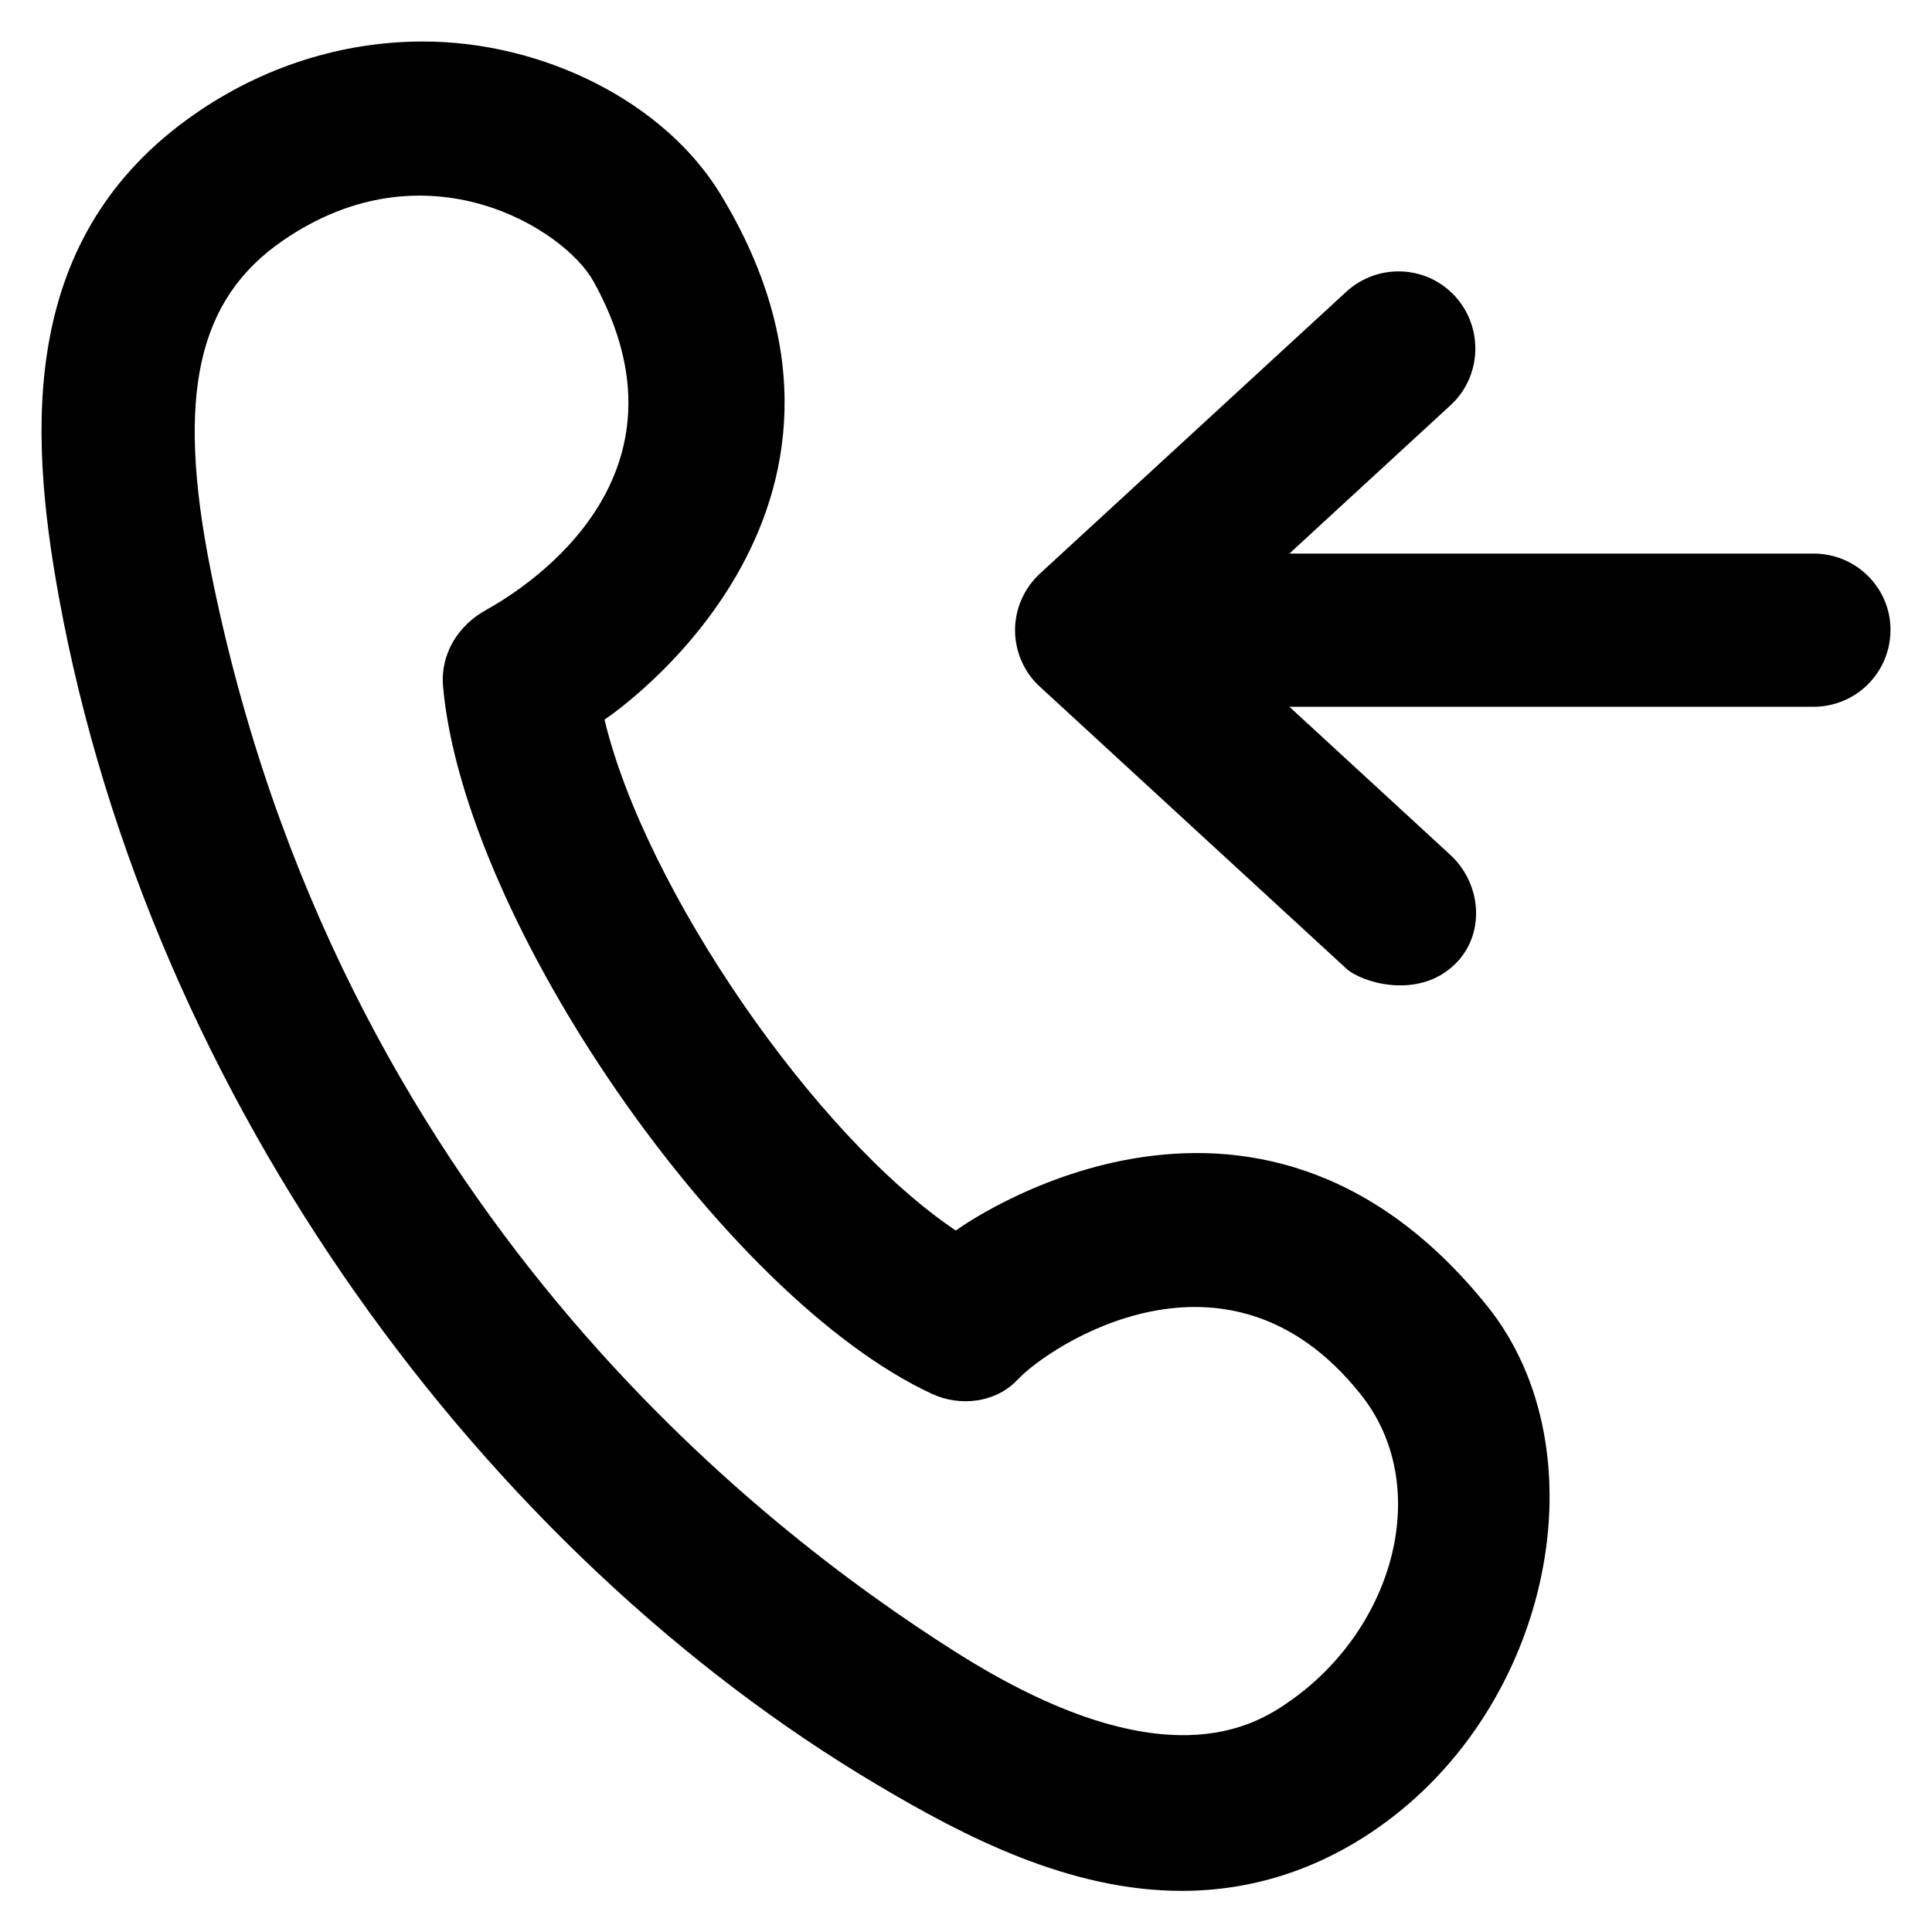
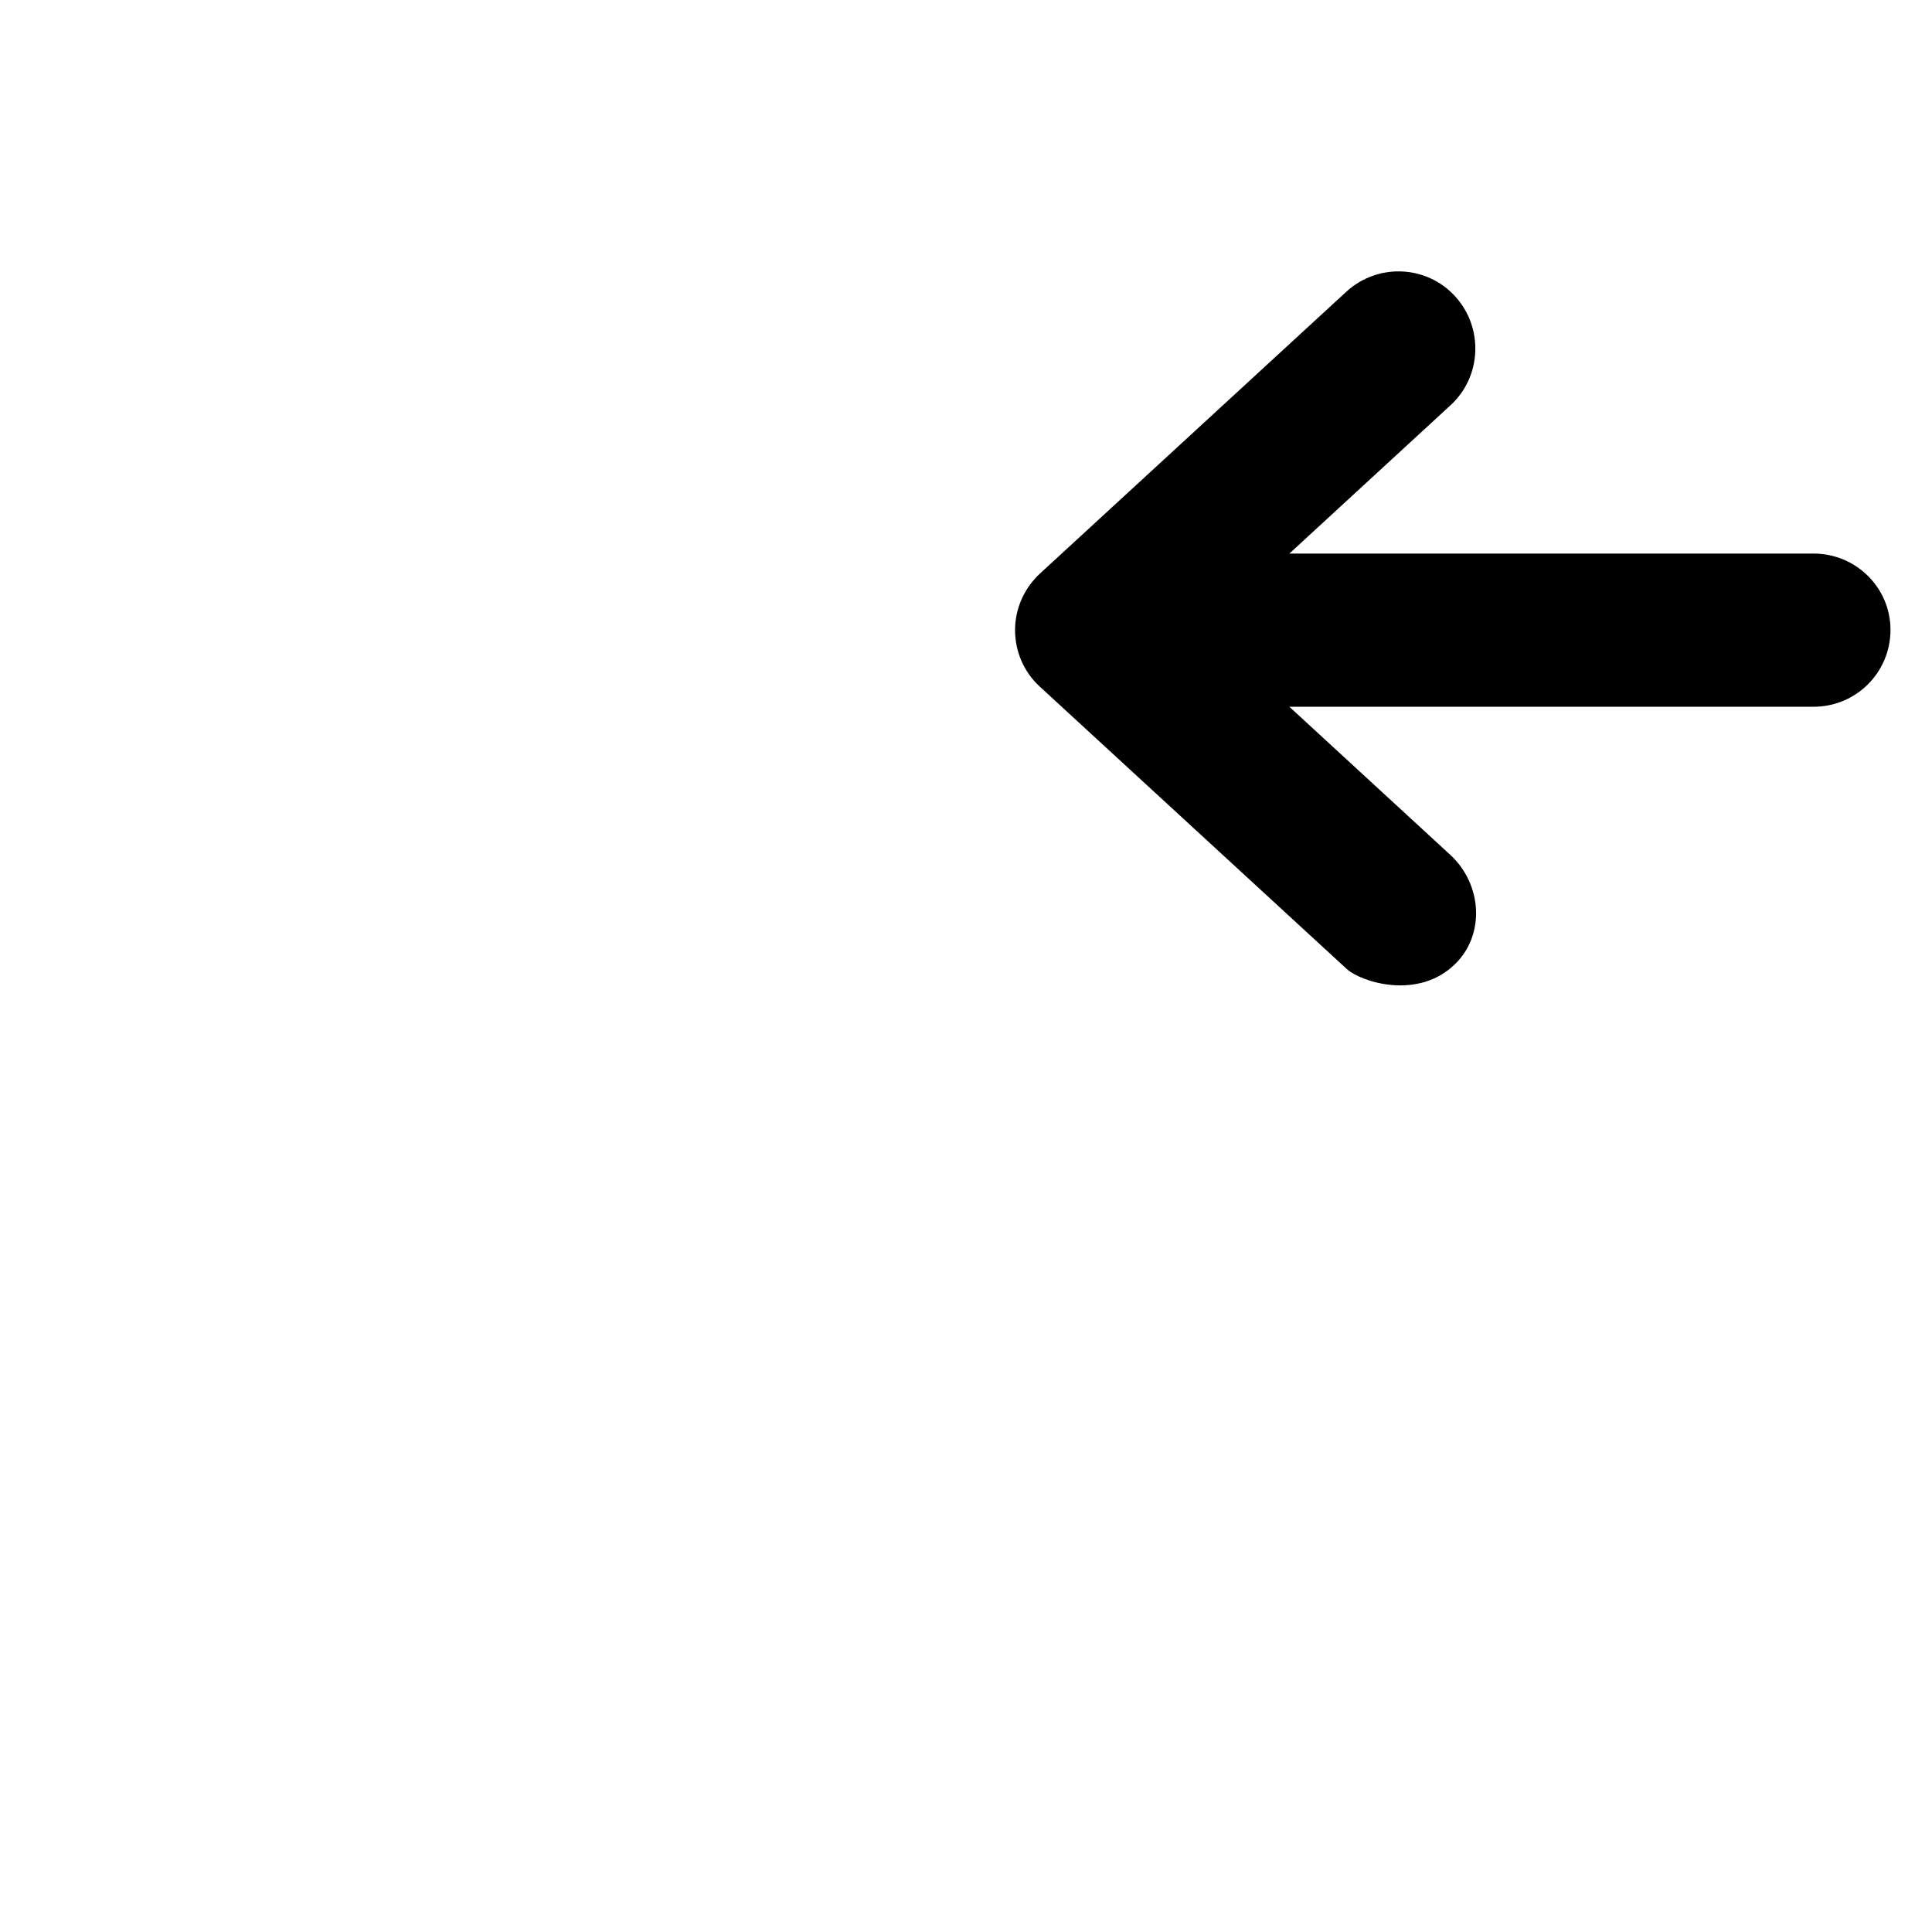
<svg xmlns="http://www.w3.org/2000/svg" fill="#000000" height="800px" width="800px" version="1.1" viewBox="0 0 512 512" enable-background="new 0 0 512 512">
  <g>
    <g>
-       <path d="m341.7,450.9c-9,6.3-33.3,21.9-88.6-13.2-51.6-32.7-163.7-118.5-197.2-286.2-9.5-47.3-3.3-72.3 19-87.7 38.1-26.3 74.8-3 82.4,10.8 28.4,51.2-16.7,80.5-28.4,87-7.5,4.1-12.2,11.7-11.5,20.2 5.5,62.2 74.6,162.1 129.6,187.6 7.6,3.5 17,2.3 22.7-3.8 8.1-8.7 55.4-40.6 90.8,3.8 19.4,24.1 9.2,62-18.8,81.5zm-88.4-124.8c-37.3-25-82.4-90.6-93.1-135.4 0.5-0.3 82.2-54.6 30.7-139.3-14.9-24.4-46.9-40.4-78.8-40.4-21.5,0-42.5,6.7-60.6,19.3-46.1,32.1-44.1,82.9-35.9,127.9 24.4,134 113.3,253.4 216.9,314.8 23.2,13.8 50.9,28.1 80.7,28.1 18.5,0 36-5.6 51.8-16.6 46.4-32.3 59.8-100.1 29.2-138.3-62.1-77.4-140.4-20.5-140.9-20.1z" />
      <path d="m480.6,146.7h-138.9l42.7-39.3c8.3-7.6 8.8-20.6 1.2-28.9-7.6-8.3-20.5-8.8-28.8-1.2l-81.2,74.7c-4.2,3.9-6.6,9.3-6.6,15 0,5.7 2.4,11.2 6.6,15l81.2,74.7c3.9,3.6 19,8.4 28.8-1.2 8.1-7.9 7.1-21.2-1.2-28.9l-42.7-39.3h138.9c11.3,0 20.4-9.1 20.4-20.4 0-11.1-9.1-20.2-20.4-20.2z" />
    </g>
  </g>
</svg>